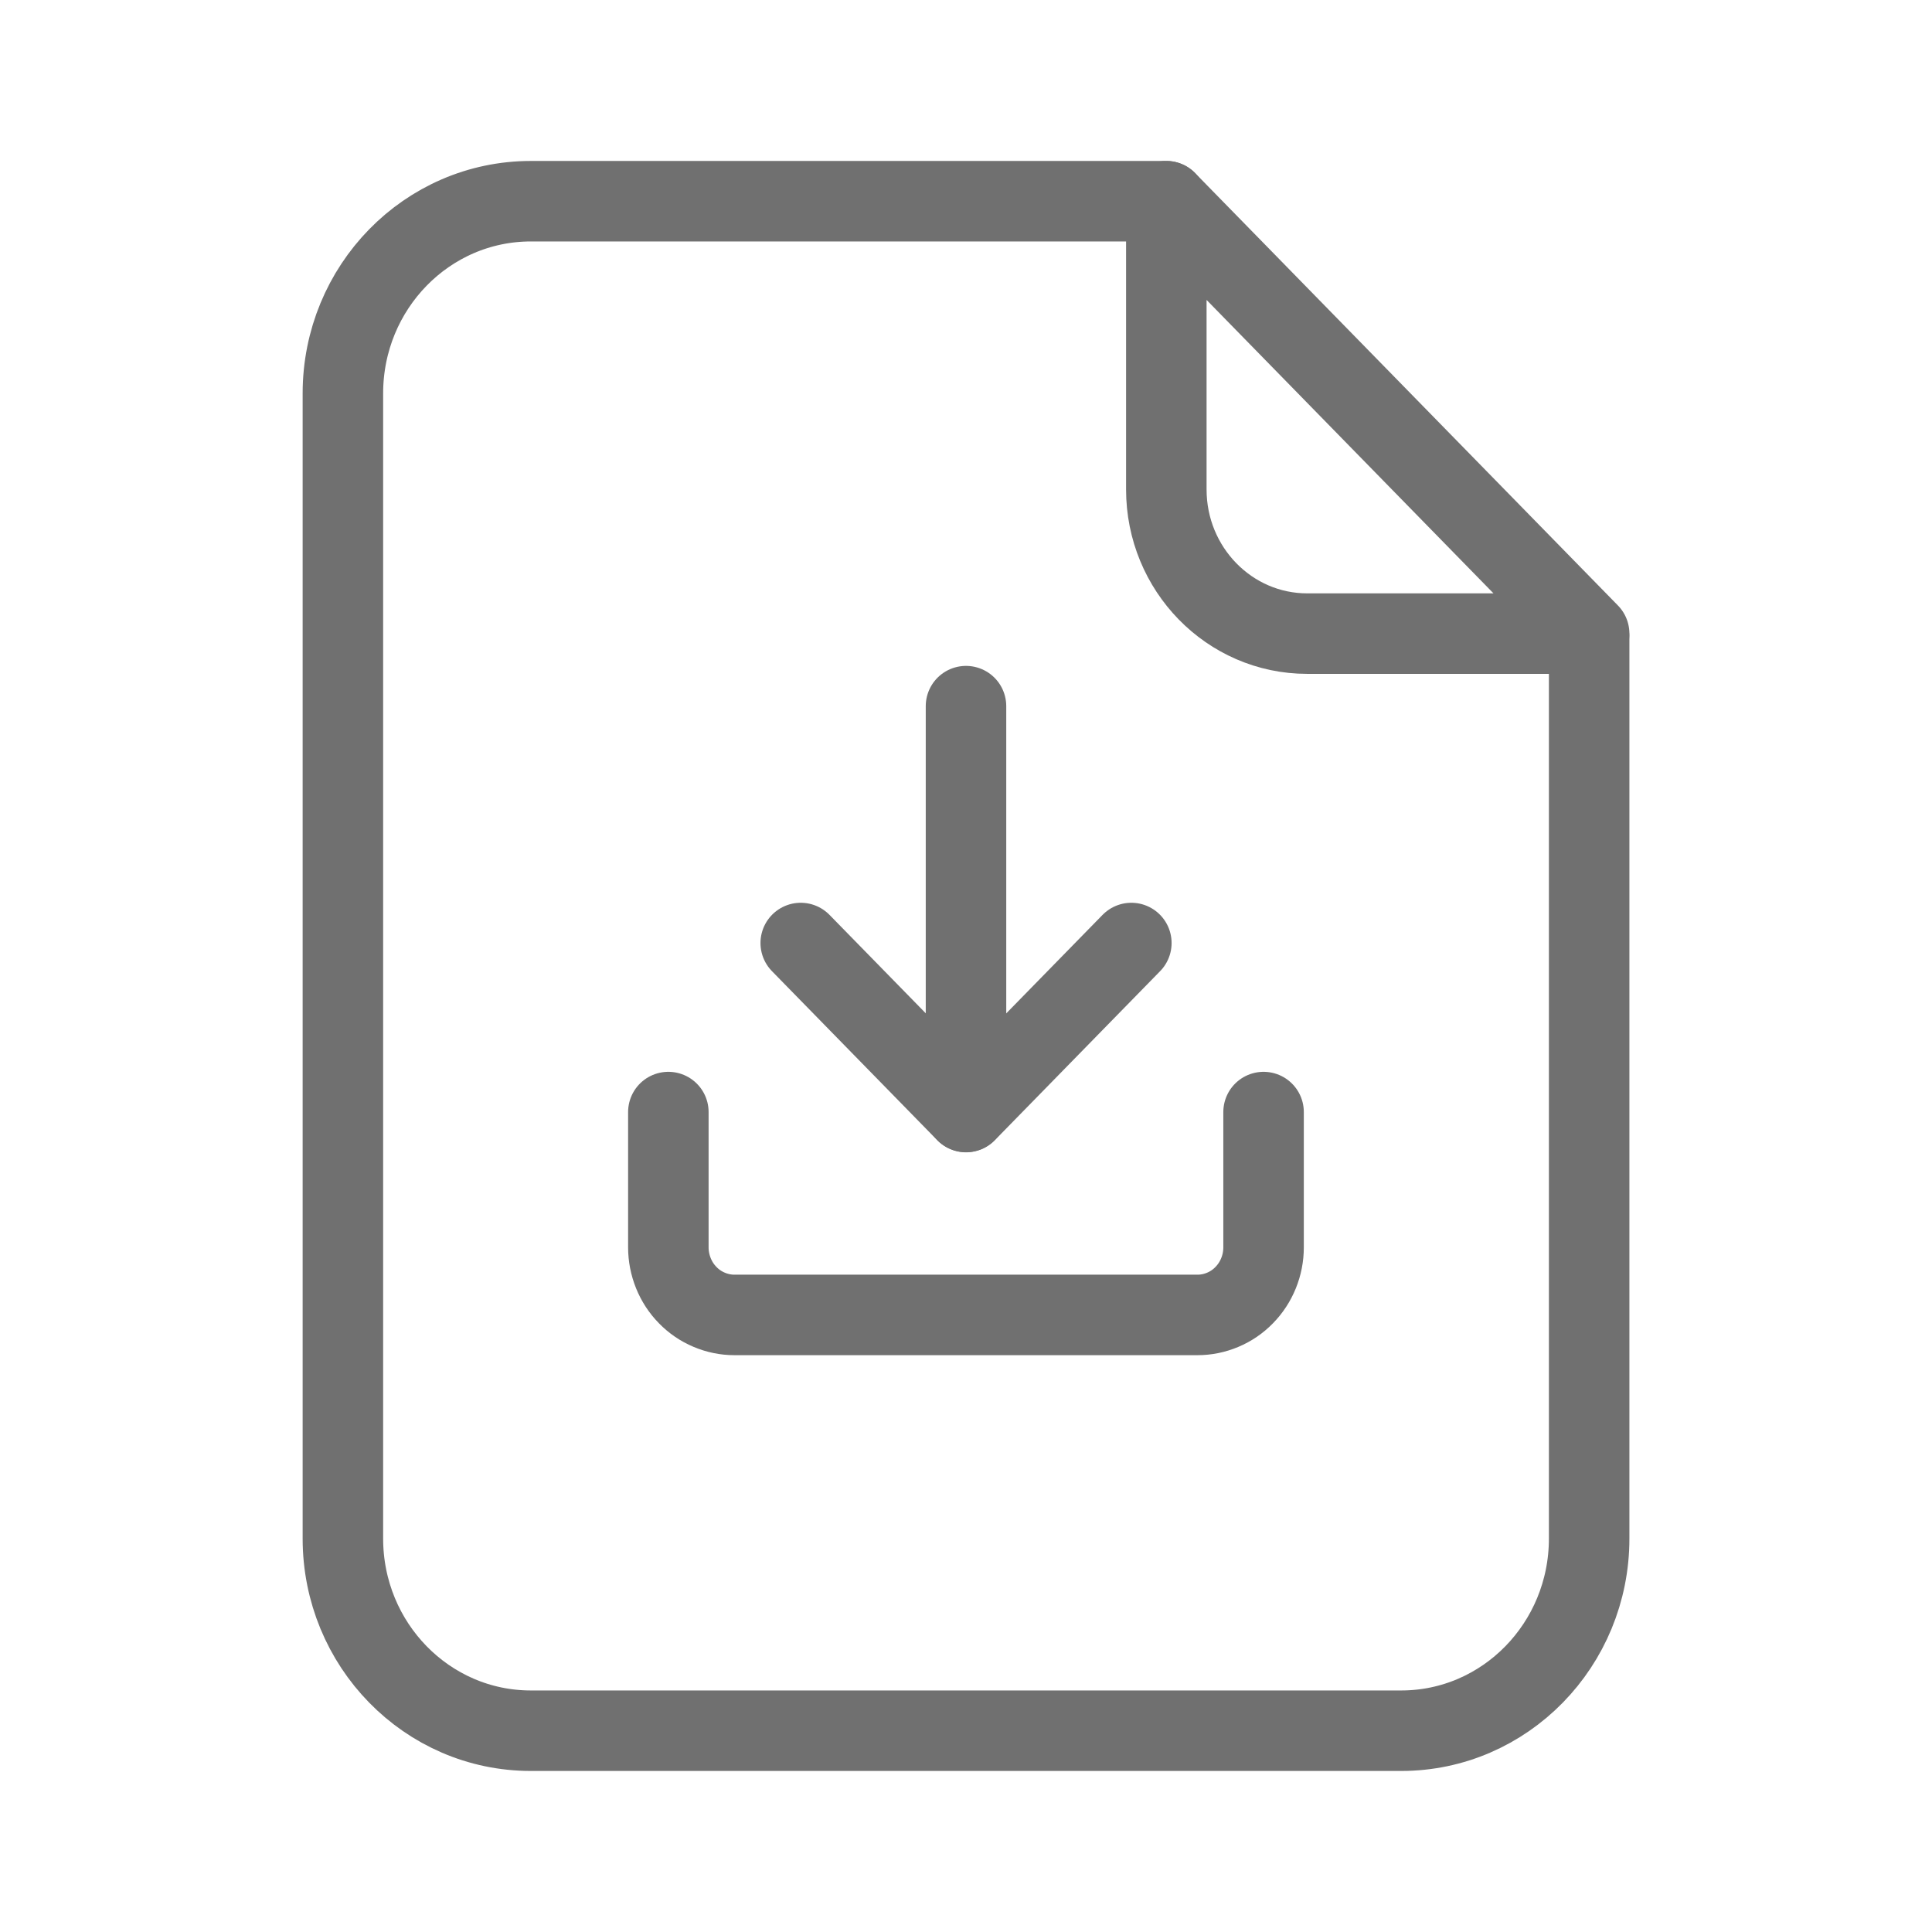
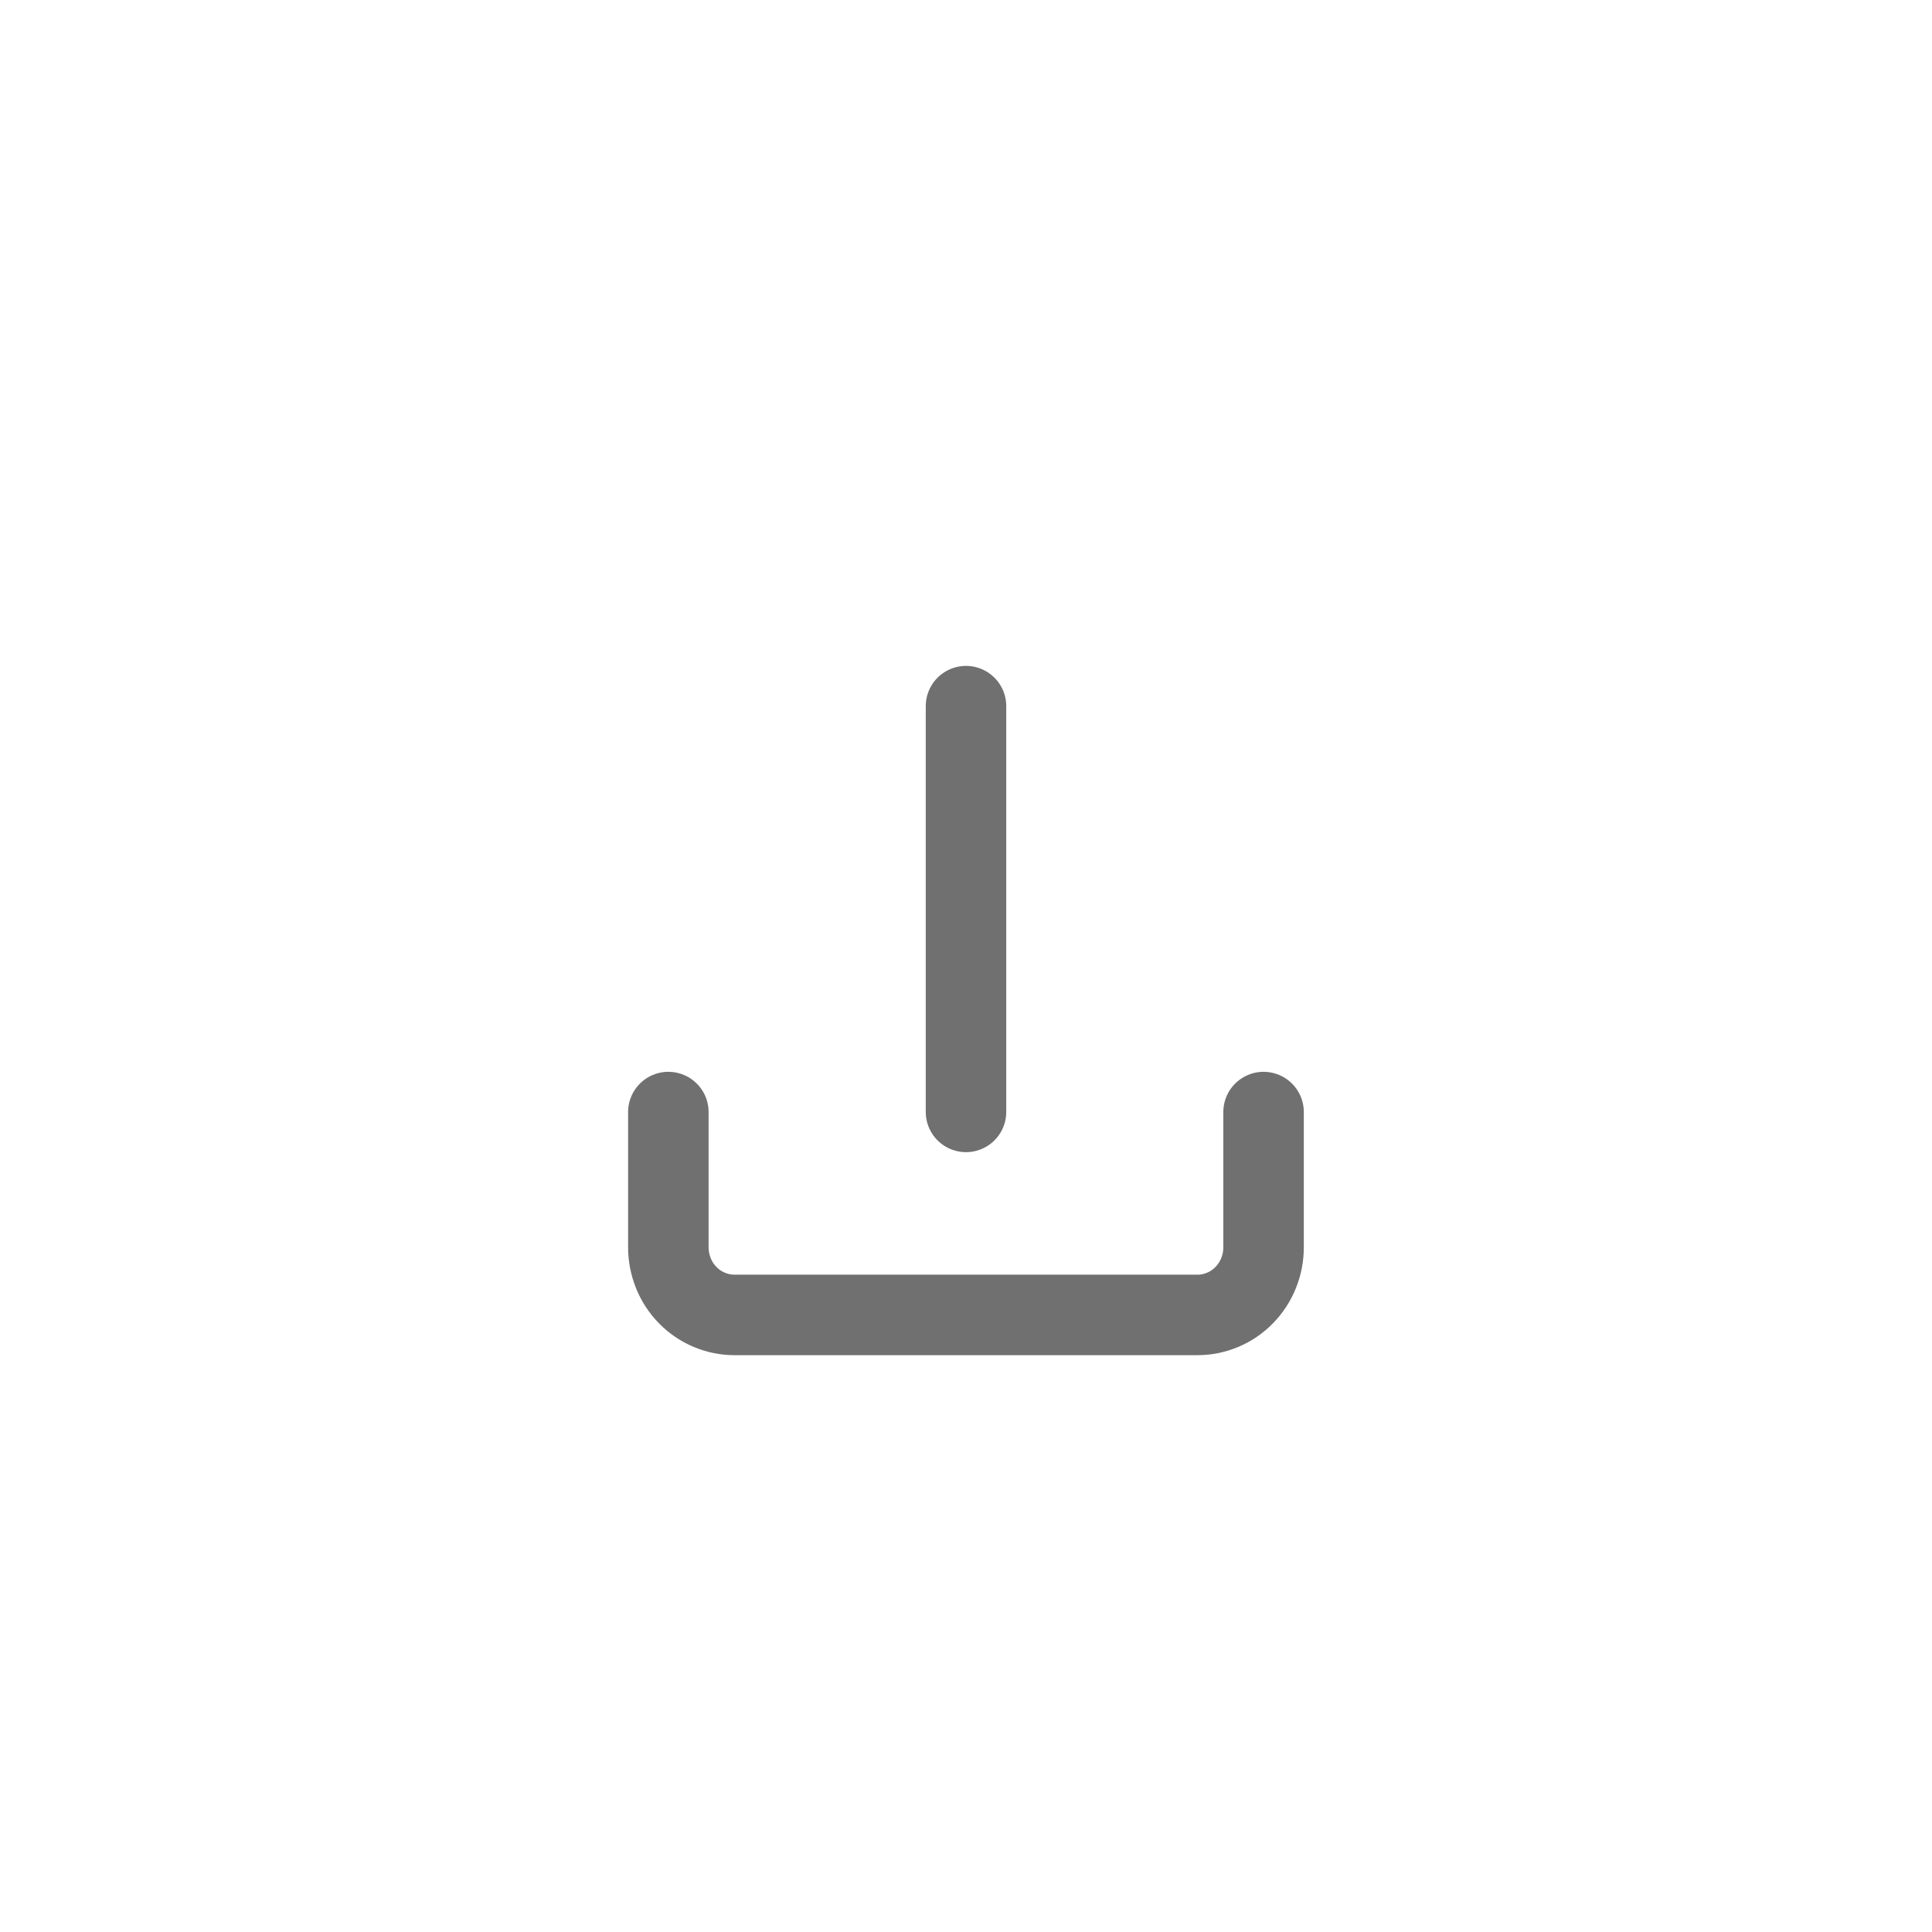
<svg xmlns="http://www.w3.org/2000/svg" width="48" height="48" viewBox="0 0 48 48" fill="none">
-   <path fill-rule="evenodd" clip-rule="evenodd" d="M28.977 4.999V12.161C28.977 14.139 30.544 15.742 32.478 15.742H39.482L28.977 4.999Z" stroke="#707070" stroke-width="2" stroke-linecap="round" stroke-linejoin="round" />
-   <path d="M39.482 15.839V38.225C39.482 40.862 37.391 42.999 34.813 42.999H13.188C10.608 42.999 8.519 40.862 8.519 38.225V9.774C8.519 7.137 10.608 4.999 13.188 4.999H28.977" stroke="#707070" stroke-width="2" stroke-linecap="round" stroke-linejoin="round" />
  <path d="M31.393 27.629V30.989C31.393 31.212 31.351 31.427 31.268 31.632C31.185 31.837 31.066 32.02 30.912 32.177C30.758 32.335 30.581 32.456 30.379 32.541C30.177 32.626 29.968 32.669 29.75 32.669H18.249C18.031 32.669 17.822 32.626 17.62 32.541C17.418 32.456 17.24 32.335 17.086 32.177C16.932 32.02 16.813 31.837 16.73 31.632C16.648 31.427 16.605 31.212 16.605 30.989V27.629" stroke="#707070" stroke-width="2" stroke-linecap="round" stroke-linejoin="round" />
-   <path d="M19.894 23.429L24.001 27.629L28.108 23.429" stroke="#707070" stroke-width="2" stroke-linecap="round" stroke-linejoin="round" />
  <path d="M24 27.625V17.544" stroke="#707070" stroke-width="2" stroke-linecap="round" stroke-linejoin="round" />
</svg>